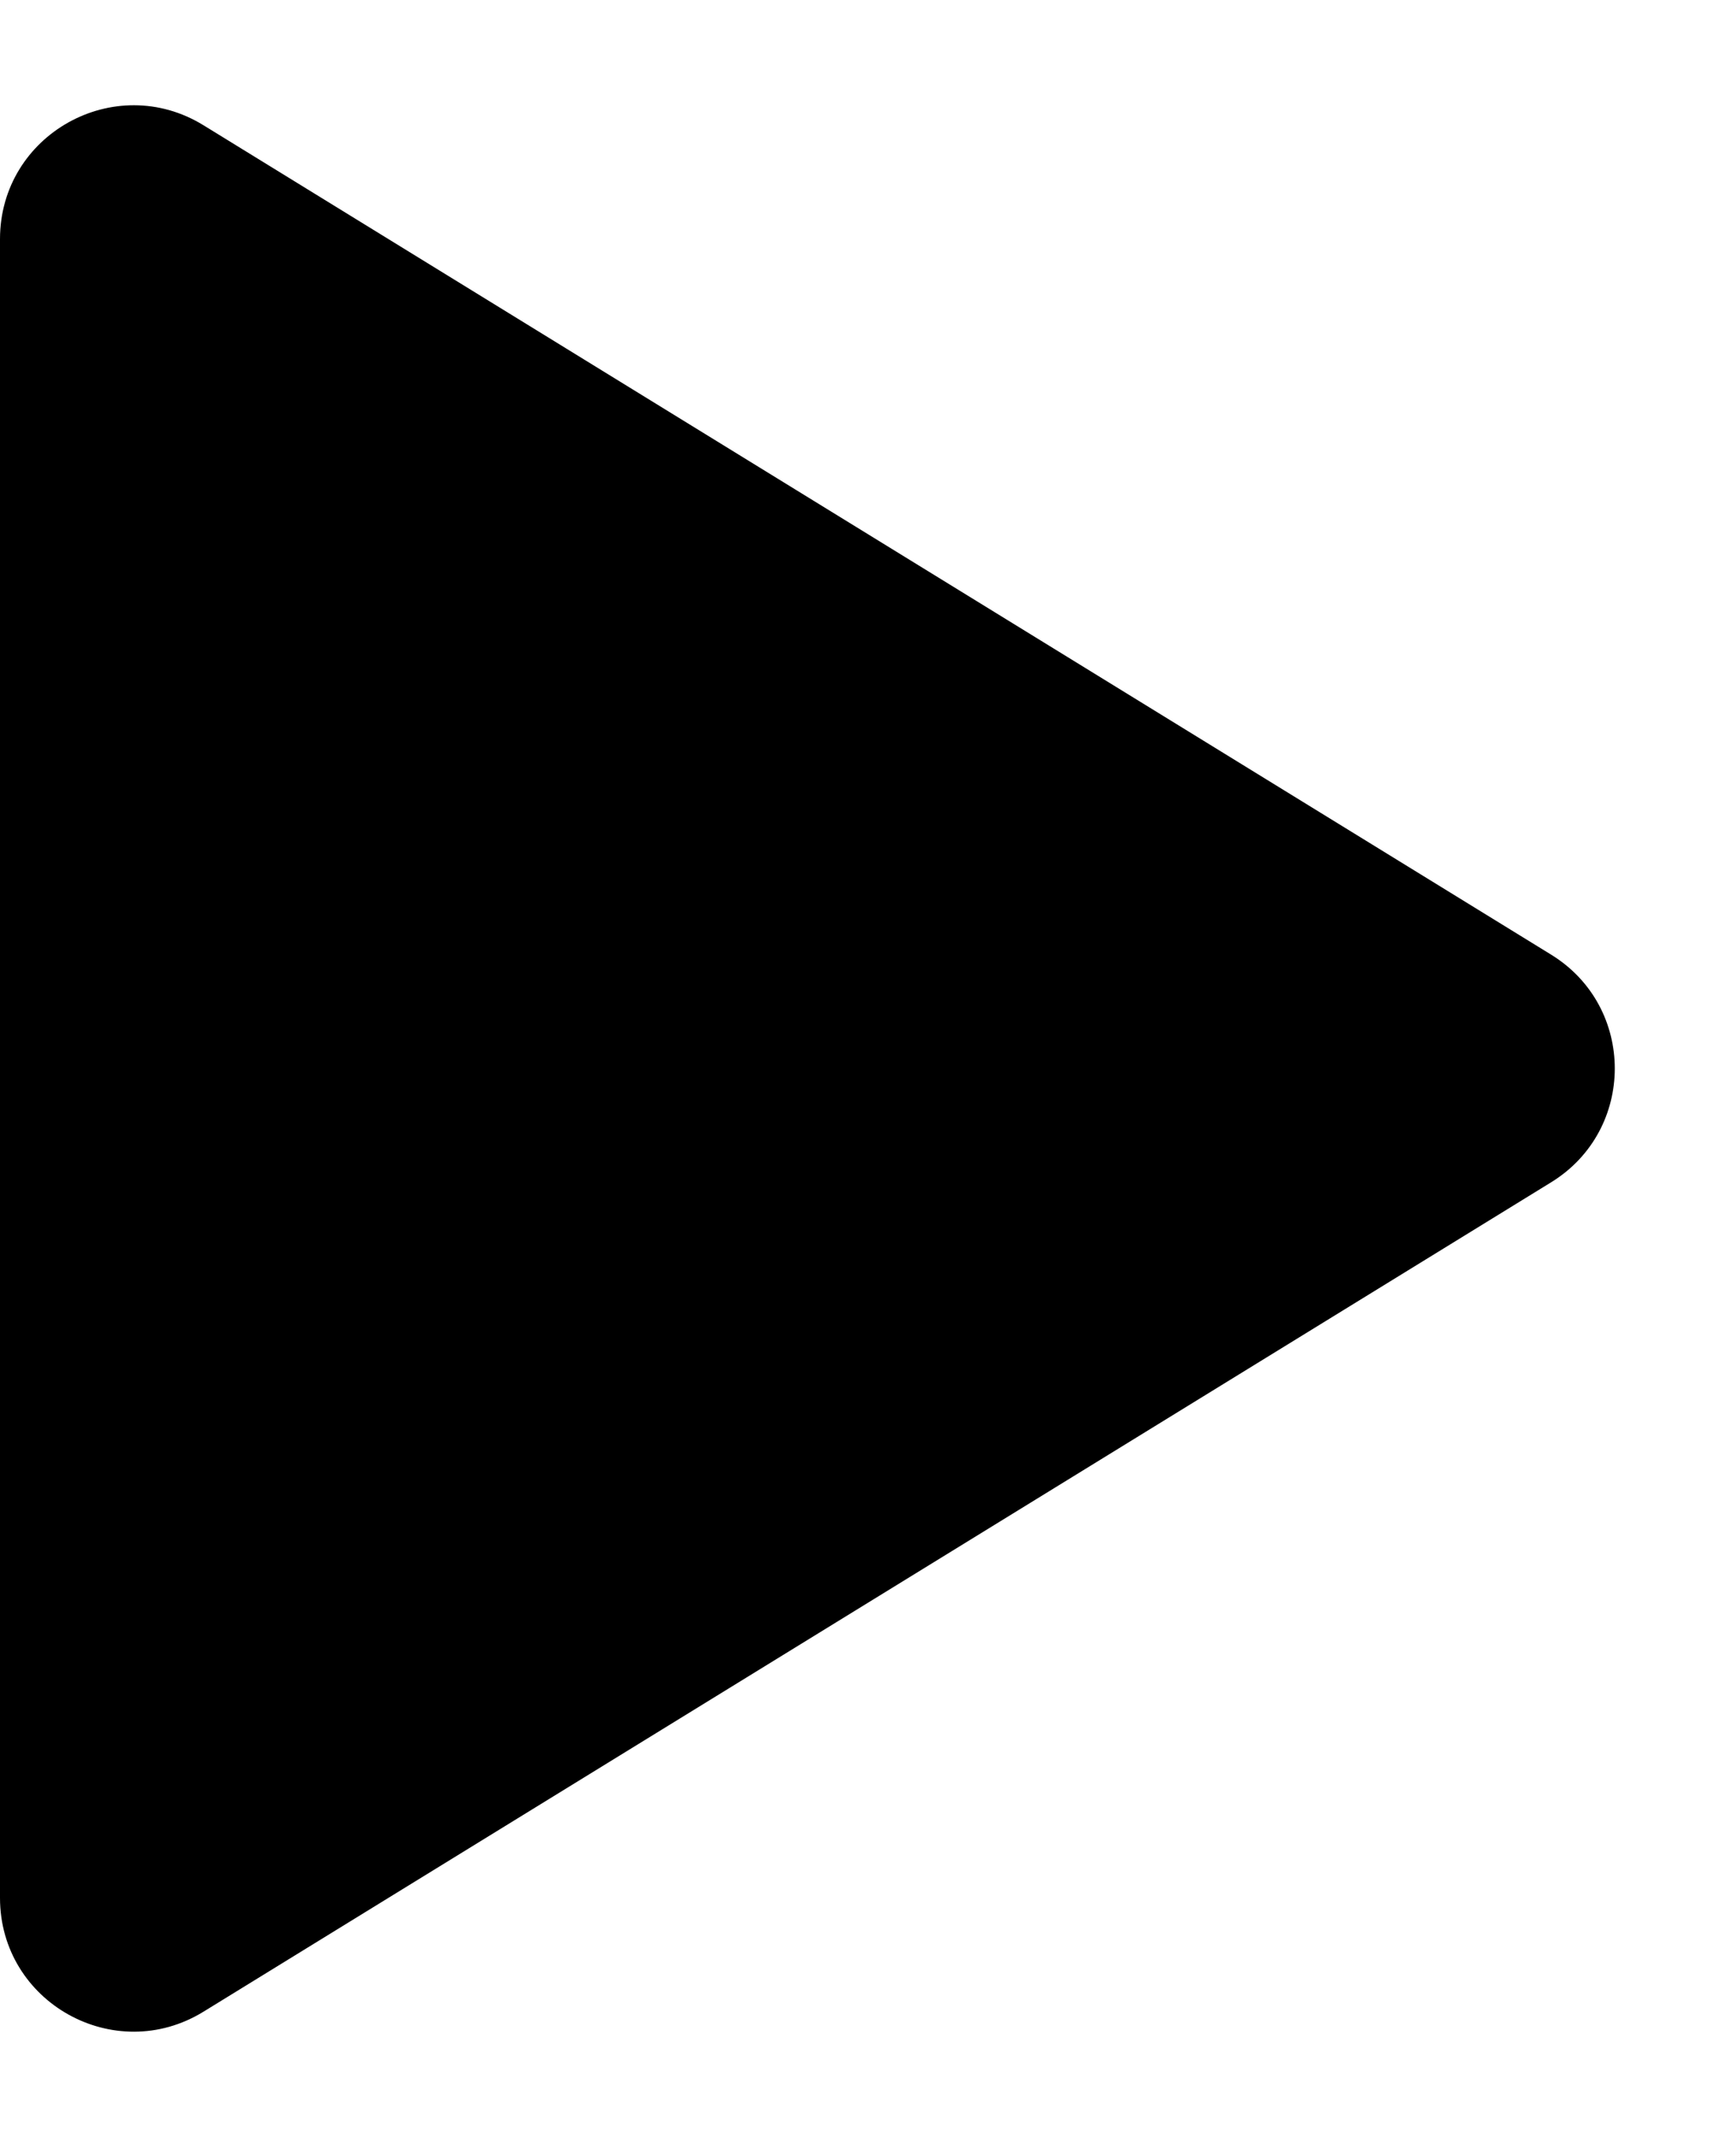
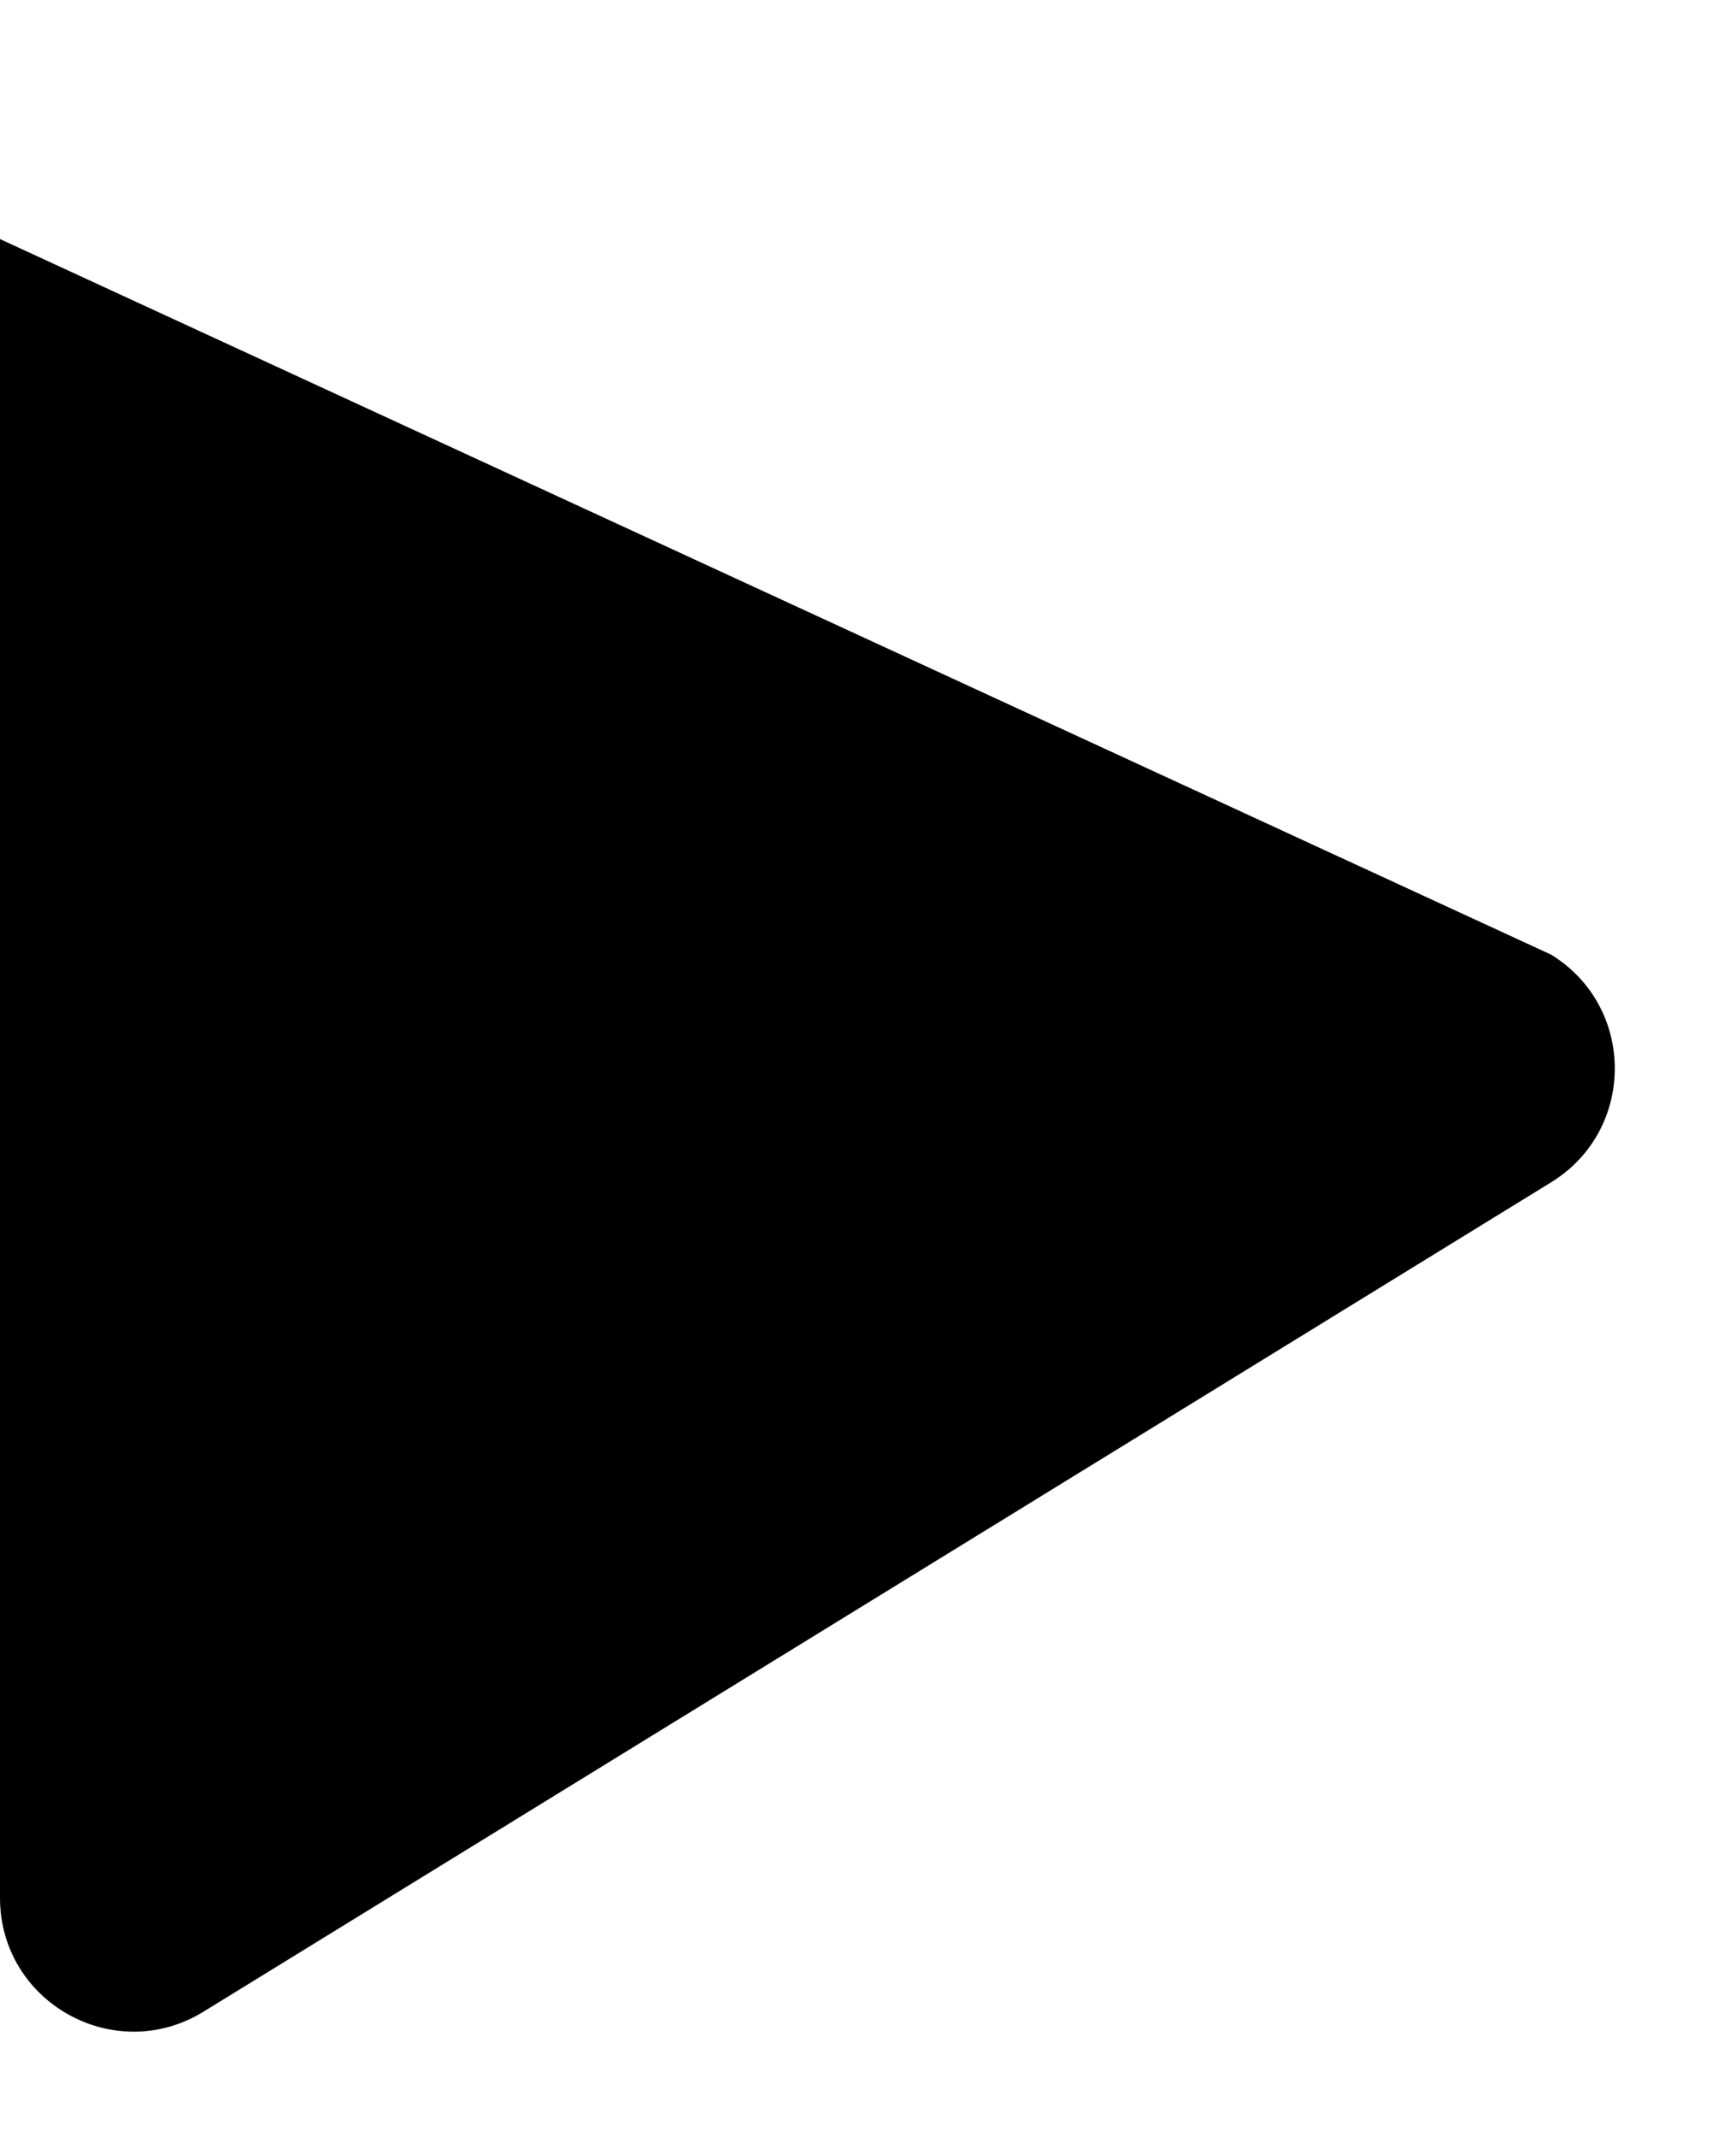
<svg xmlns="http://www.w3.org/2000/svg" width="13" height="16" viewBox="0 0 13 16" fill="none">
-   <path d="M0 14.21V1.79C0 1.007 0.858 0.528 1.524 0.938L11.616 7.148C12.251 7.539 12.251 8.461 11.616 8.852L1.524 15.062C0.858 15.472 0 14.993 0 14.21Z" fill="currentColor" />
+   <path d="M0 14.21V1.79L11.616 7.148C12.251 7.539 12.251 8.461 11.616 8.852L1.524 15.062C0.858 15.472 0 14.993 0 14.21Z" fill="currentColor" />
</svg>